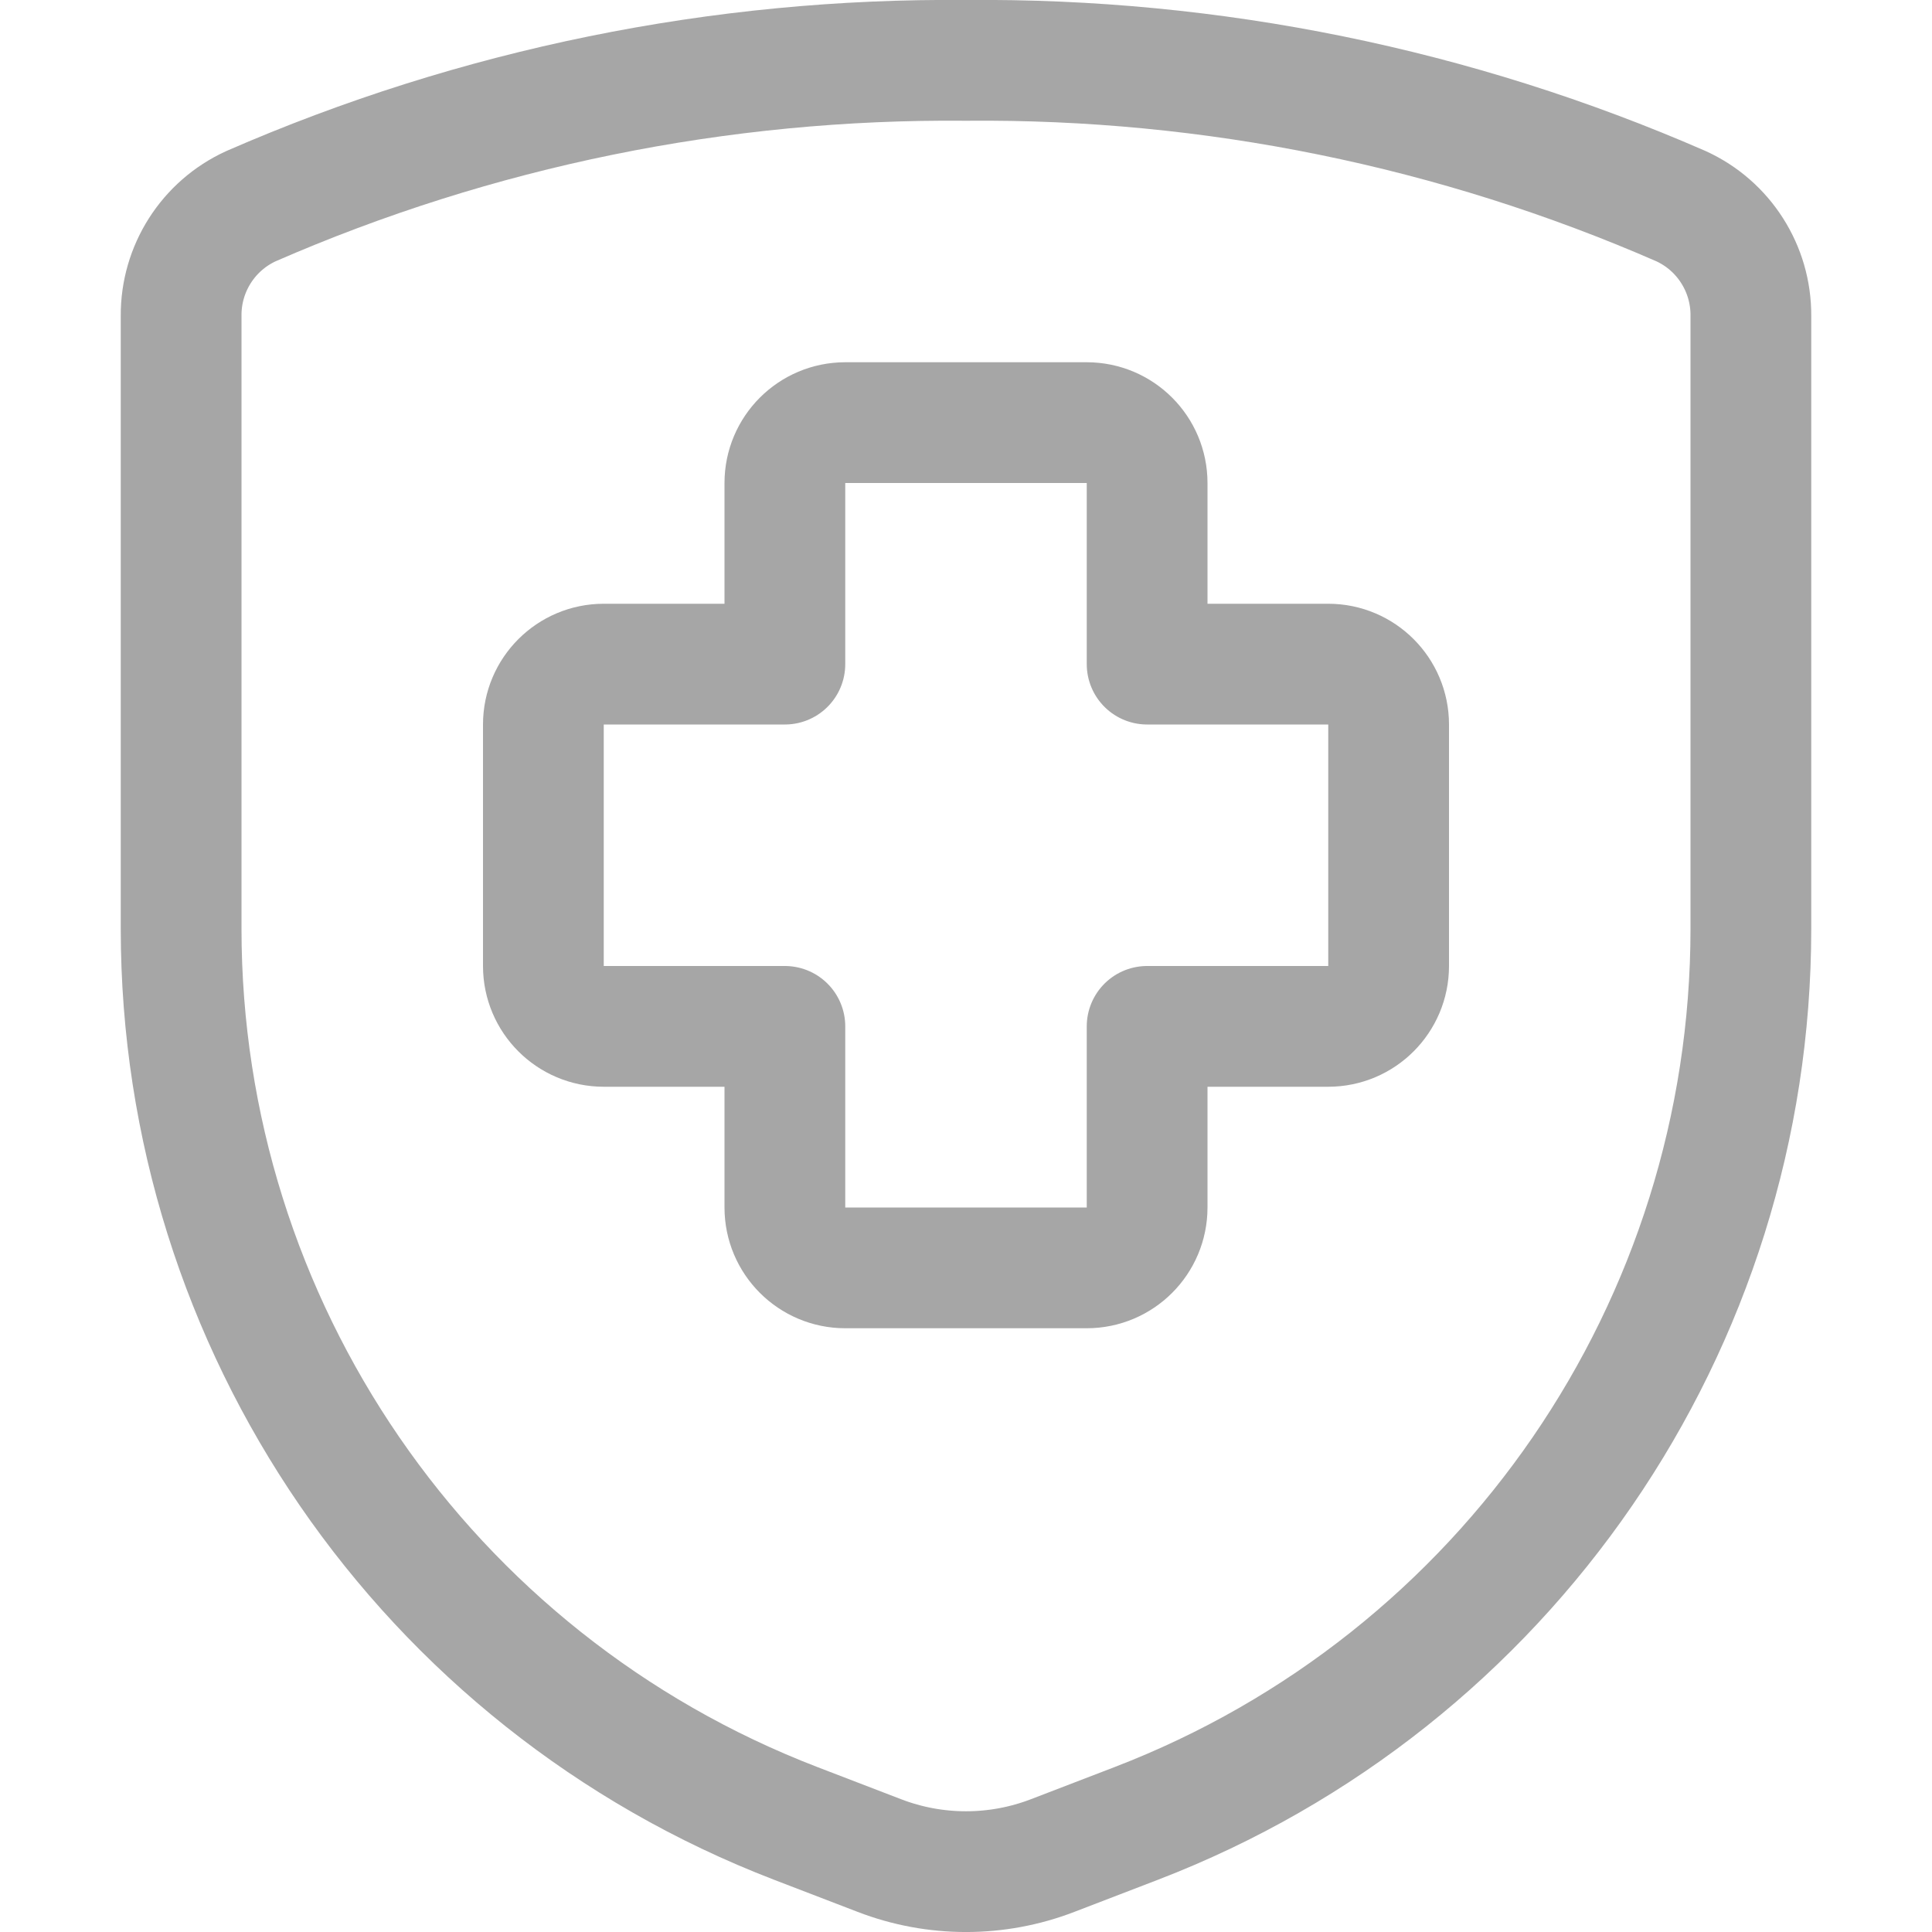
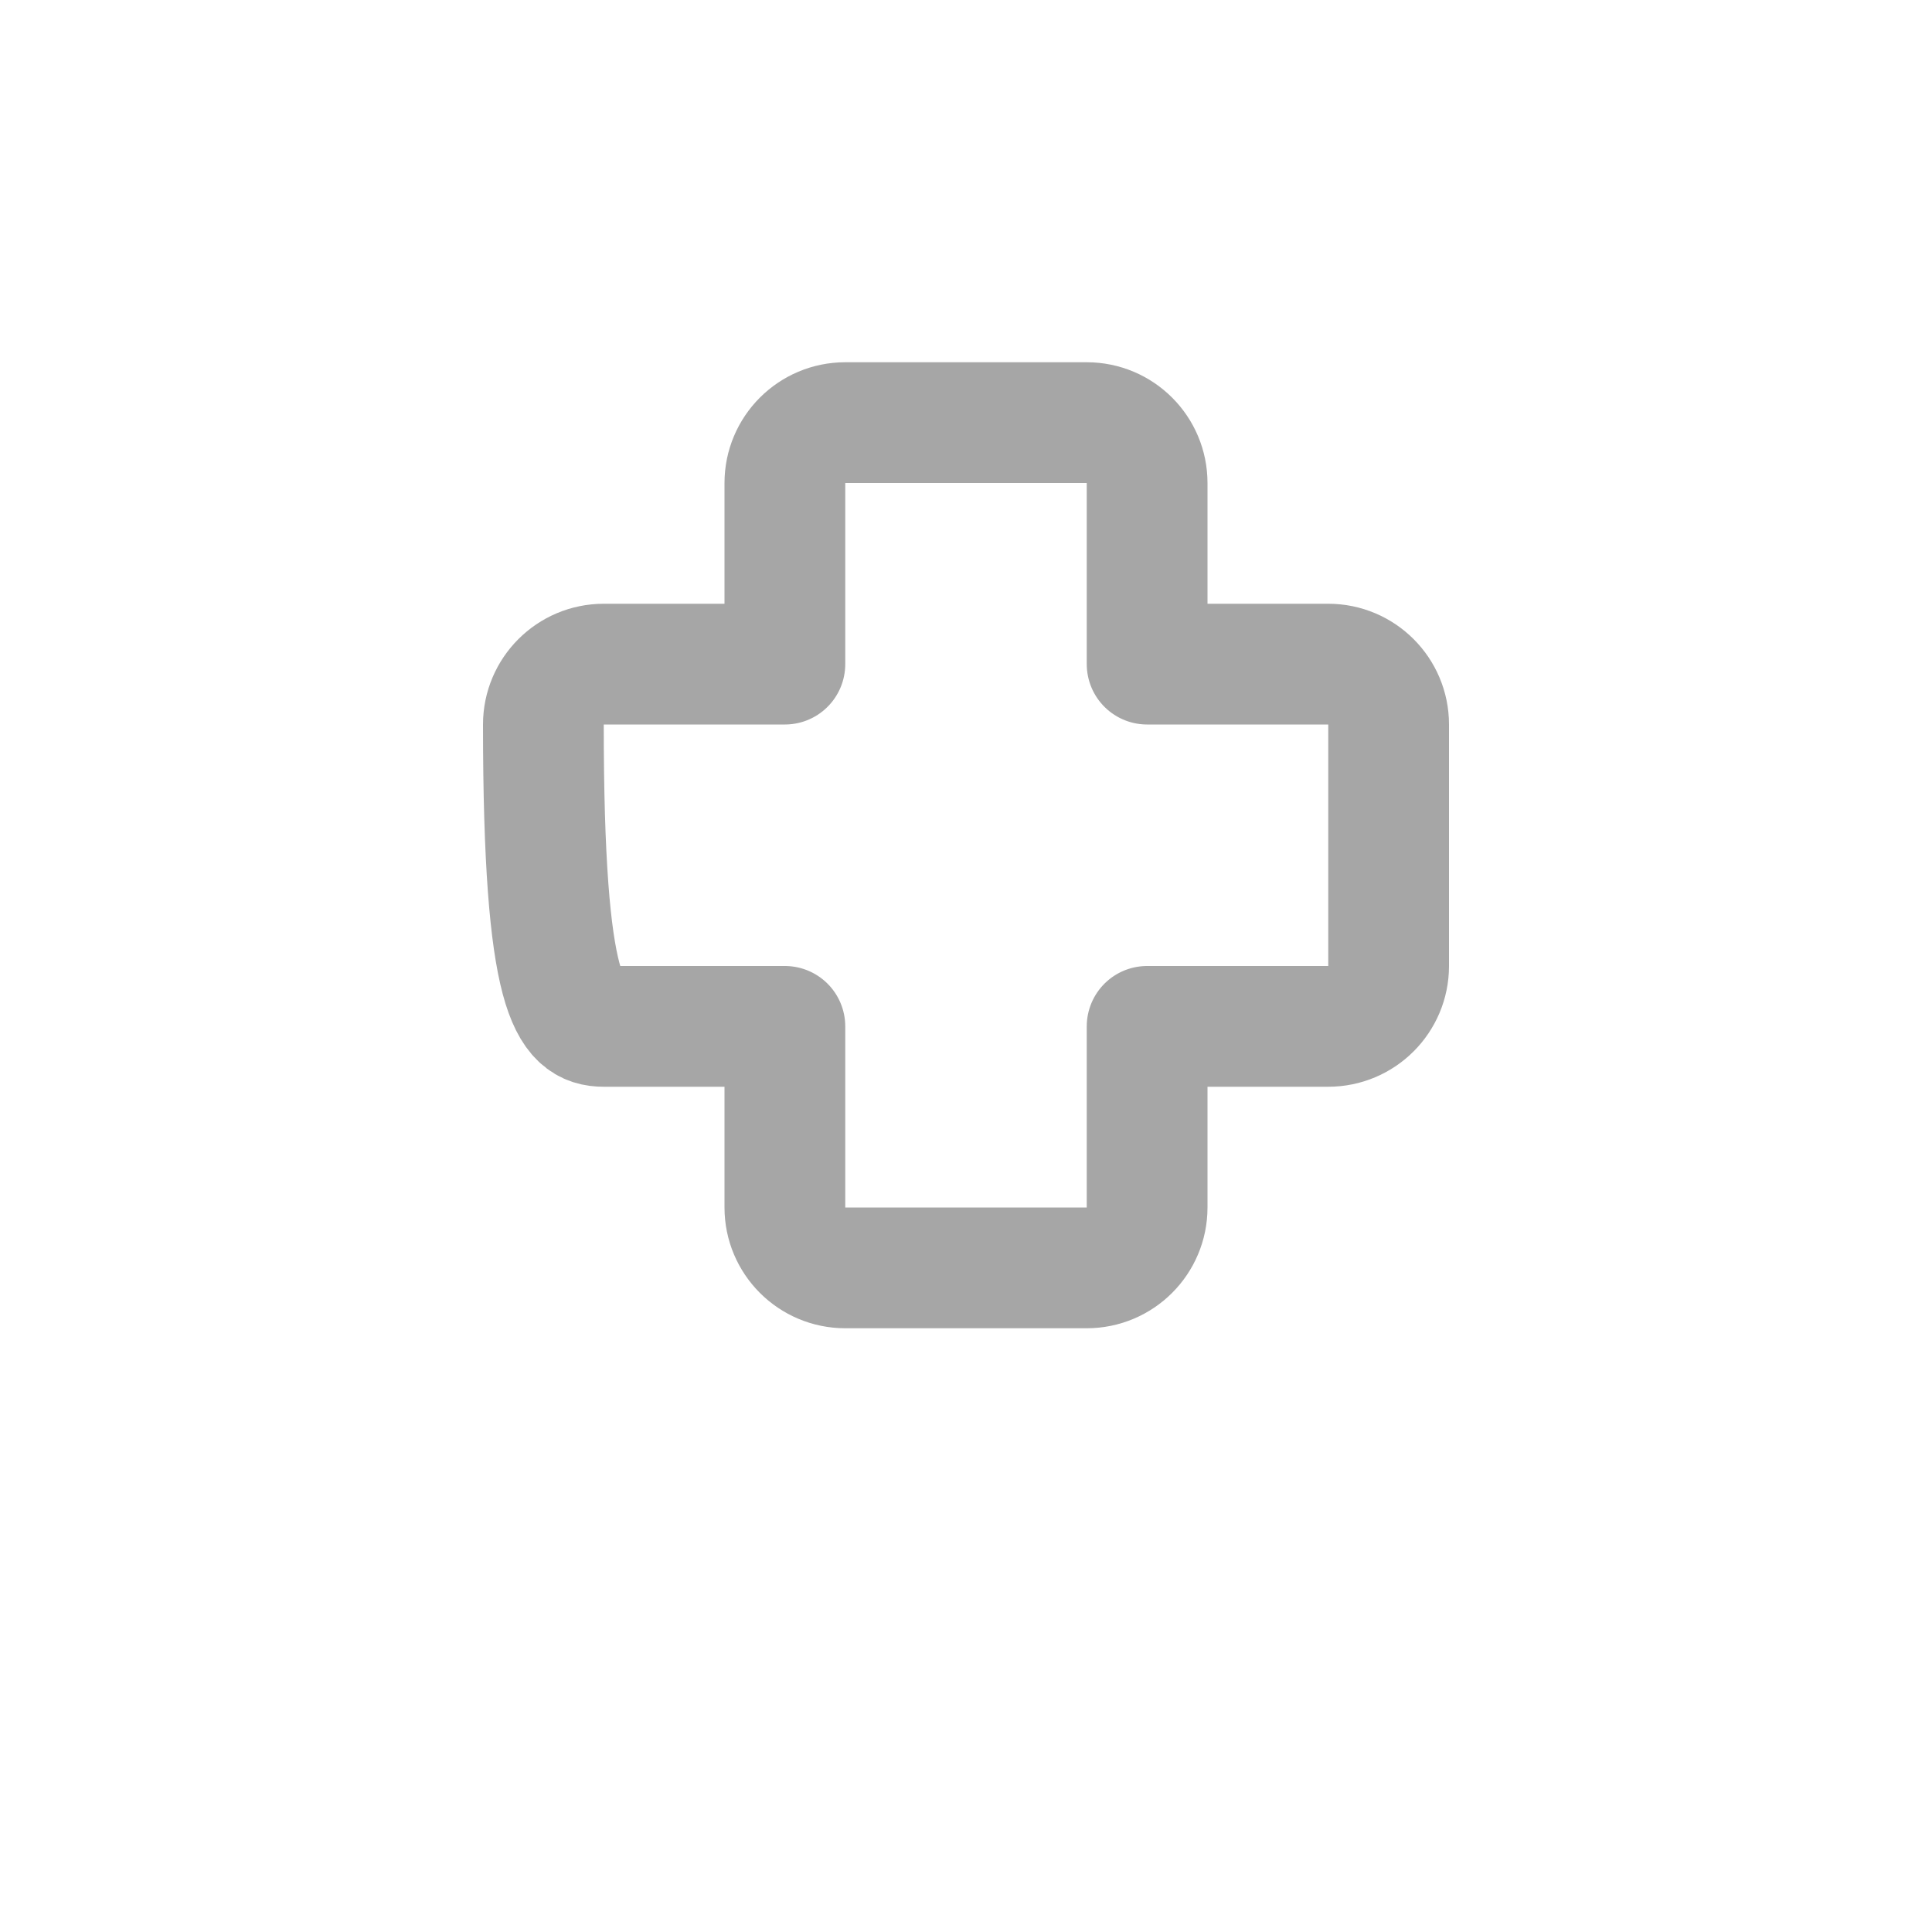
<svg xmlns="http://www.w3.org/2000/svg" width="24px" height="24px" viewBox="0 0 24 24" version="1.1">
  <title>atomo / icono / escudo / no seleccionada</title>
  <desc>Created with Sketch.</desc>
  <g id="atomo-/-icono-/-escudo-/-no-seleccionada" stroke="none" stroke-width="1" fill="none" fill-rule="evenodd" stroke-linecap="round" stroke-linejoin="round">
    <g id="Escudo" transform="translate(2.25, 0.749)" stroke="#A6A6A6" stroke-width="1.5">
-       <path d="M15,8.251 C15,7.837 14.664,7.501 14.25,7.501 L12,7.501 L12,5.251 C12,4.837 11.664,4.501 11.25,4.501 L8.25,4.501 C7.836,4.501 7.5,4.837 7.5,5.251 L7.5,7.501 L5.25,7.501 C4.836,7.501 4.5,7.837 4.5,8.251 L4.5,11.251 C4.5,11.665 4.836,12.001 5.25,12.001 L7.5,12.001 L7.5,14.251 C7.5,14.665 7.836,15.001 8.25,15.001 L11.25,15.001 C11.664,15.001 12,14.665 12,14.251 L12,12.001 L14.25,12.001 C14.664,12.001 15,11.665 15,11.251 L15,8.251 Z" id="Shape" />
-       <path d="M-6.32383035e-13,3.174 L-6.32383035e-13,10.788 C-6.32383035e-13,15.714 3.034,20.132 7.632,21.901 L8.673,22.301 C9.366,22.568 10.134,22.568 10.827,22.301 L11.868,21.901 C16.466,20.132 19.5,15.714 19.5,10.788 L19.5,3.174 C19.504,2.589 19.164,2.055 18.632,1.812 C15.832,0.59 12.805,-0.027 9.75,0.001 C6.695,-0.027 3.668,0.59 0.868,1.812 C0.336,2.055 -0.004,2.589 -6.32383035e-13,3.174 Z" id="Shape" />
+       <path d="M15,8.251 C15,7.837 14.664,7.501 14.25,7.501 L12,7.501 L12,5.251 C12,4.837 11.664,4.501 11.25,4.501 L8.25,4.501 C7.836,4.501 7.5,4.837 7.5,5.251 L7.5,7.501 L5.25,7.501 C4.836,7.501 4.5,7.837 4.5,8.251 C4.5,11.665 4.836,12.001 5.25,12.001 L7.5,12.001 L7.5,14.251 C7.5,14.665 7.836,15.001 8.25,15.001 L11.25,15.001 C11.664,15.001 12,14.665 12,14.251 L12,12.001 L14.25,12.001 C14.664,12.001 15,11.665 15,11.251 L15,8.251 Z" id="Shape" />
    </g>
  </g>
</svg>